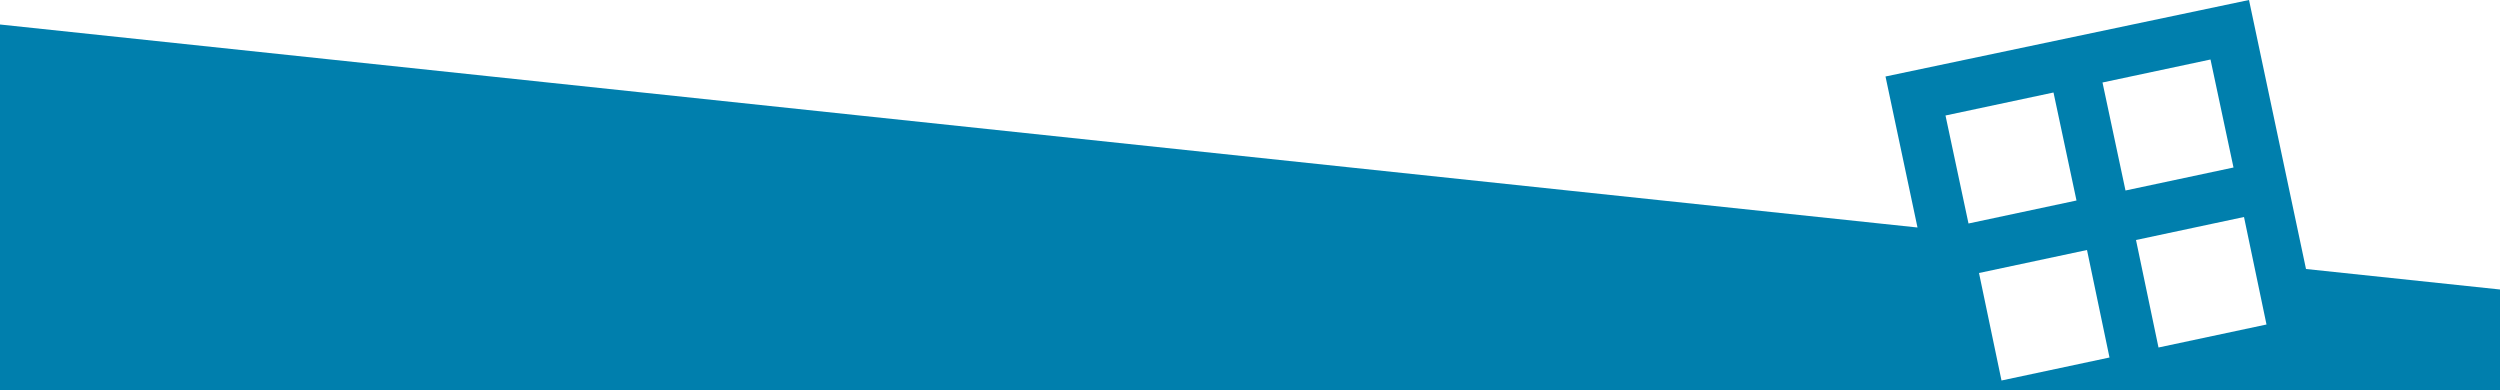
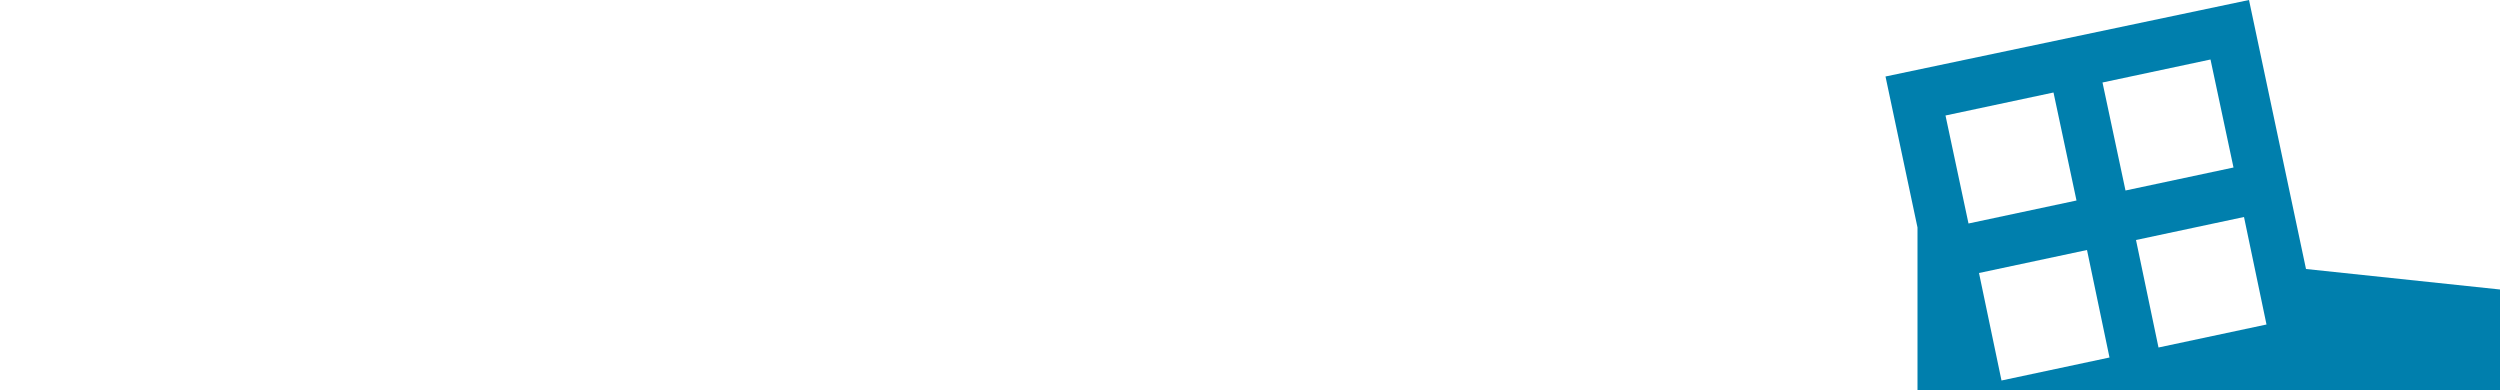
<svg xmlns="http://www.w3.org/2000/svg" x="0px" y="0px" viewBox="0 0 500 78" style="enable-background:new 0 0 500 78;" xml:space="preserve" preserveAspectRatio="none">
  <style type="text/css">
	.st0{fill:#007FAD;}
</style>
-   <path class="st0" d="M0,78h500V57.9l-38.8-4.1L449.8,0l-72.7,15.3l6.4,30.2L0,4.9V78z M453.3,64.9l-21.6,4.6l-4.5-21.5l21.6-4.6  L453.3,64.9z M442.1,11.9l4.6,21.6l-21.6,4.6l-4.6-21.6L442.1,11.9z M421.9,71.5l-21.6,4.6l-4.5-21.5l21.6-4.6L421.9,71.5z   M410.7,18.5l4.6,21.6l-21.6,4.6l-4.6-21.6L410.7,18.5z" />
+   <path class="st0" d="M0,78h500V57.9l-38.8-4.1L449.8,0l-72.7,15.3l6.4,30.2V78z M453.3,64.9l-21.6,4.6l-4.5-21.5l21.6-4.6  L453.3,64.9z M442.1,11.9l4.6,21.6l-21.6,4.6l-4.6-21.6L442.1,11.9z M421.9,71.5l-21.6,4.6l-4.5-21.5l21.6-4.6L421.9,71.5z   M410.7,18.5l4.6,21.6l-21.6,4.6l-4.6-21.6L410.7,18.5z" />
</svg>